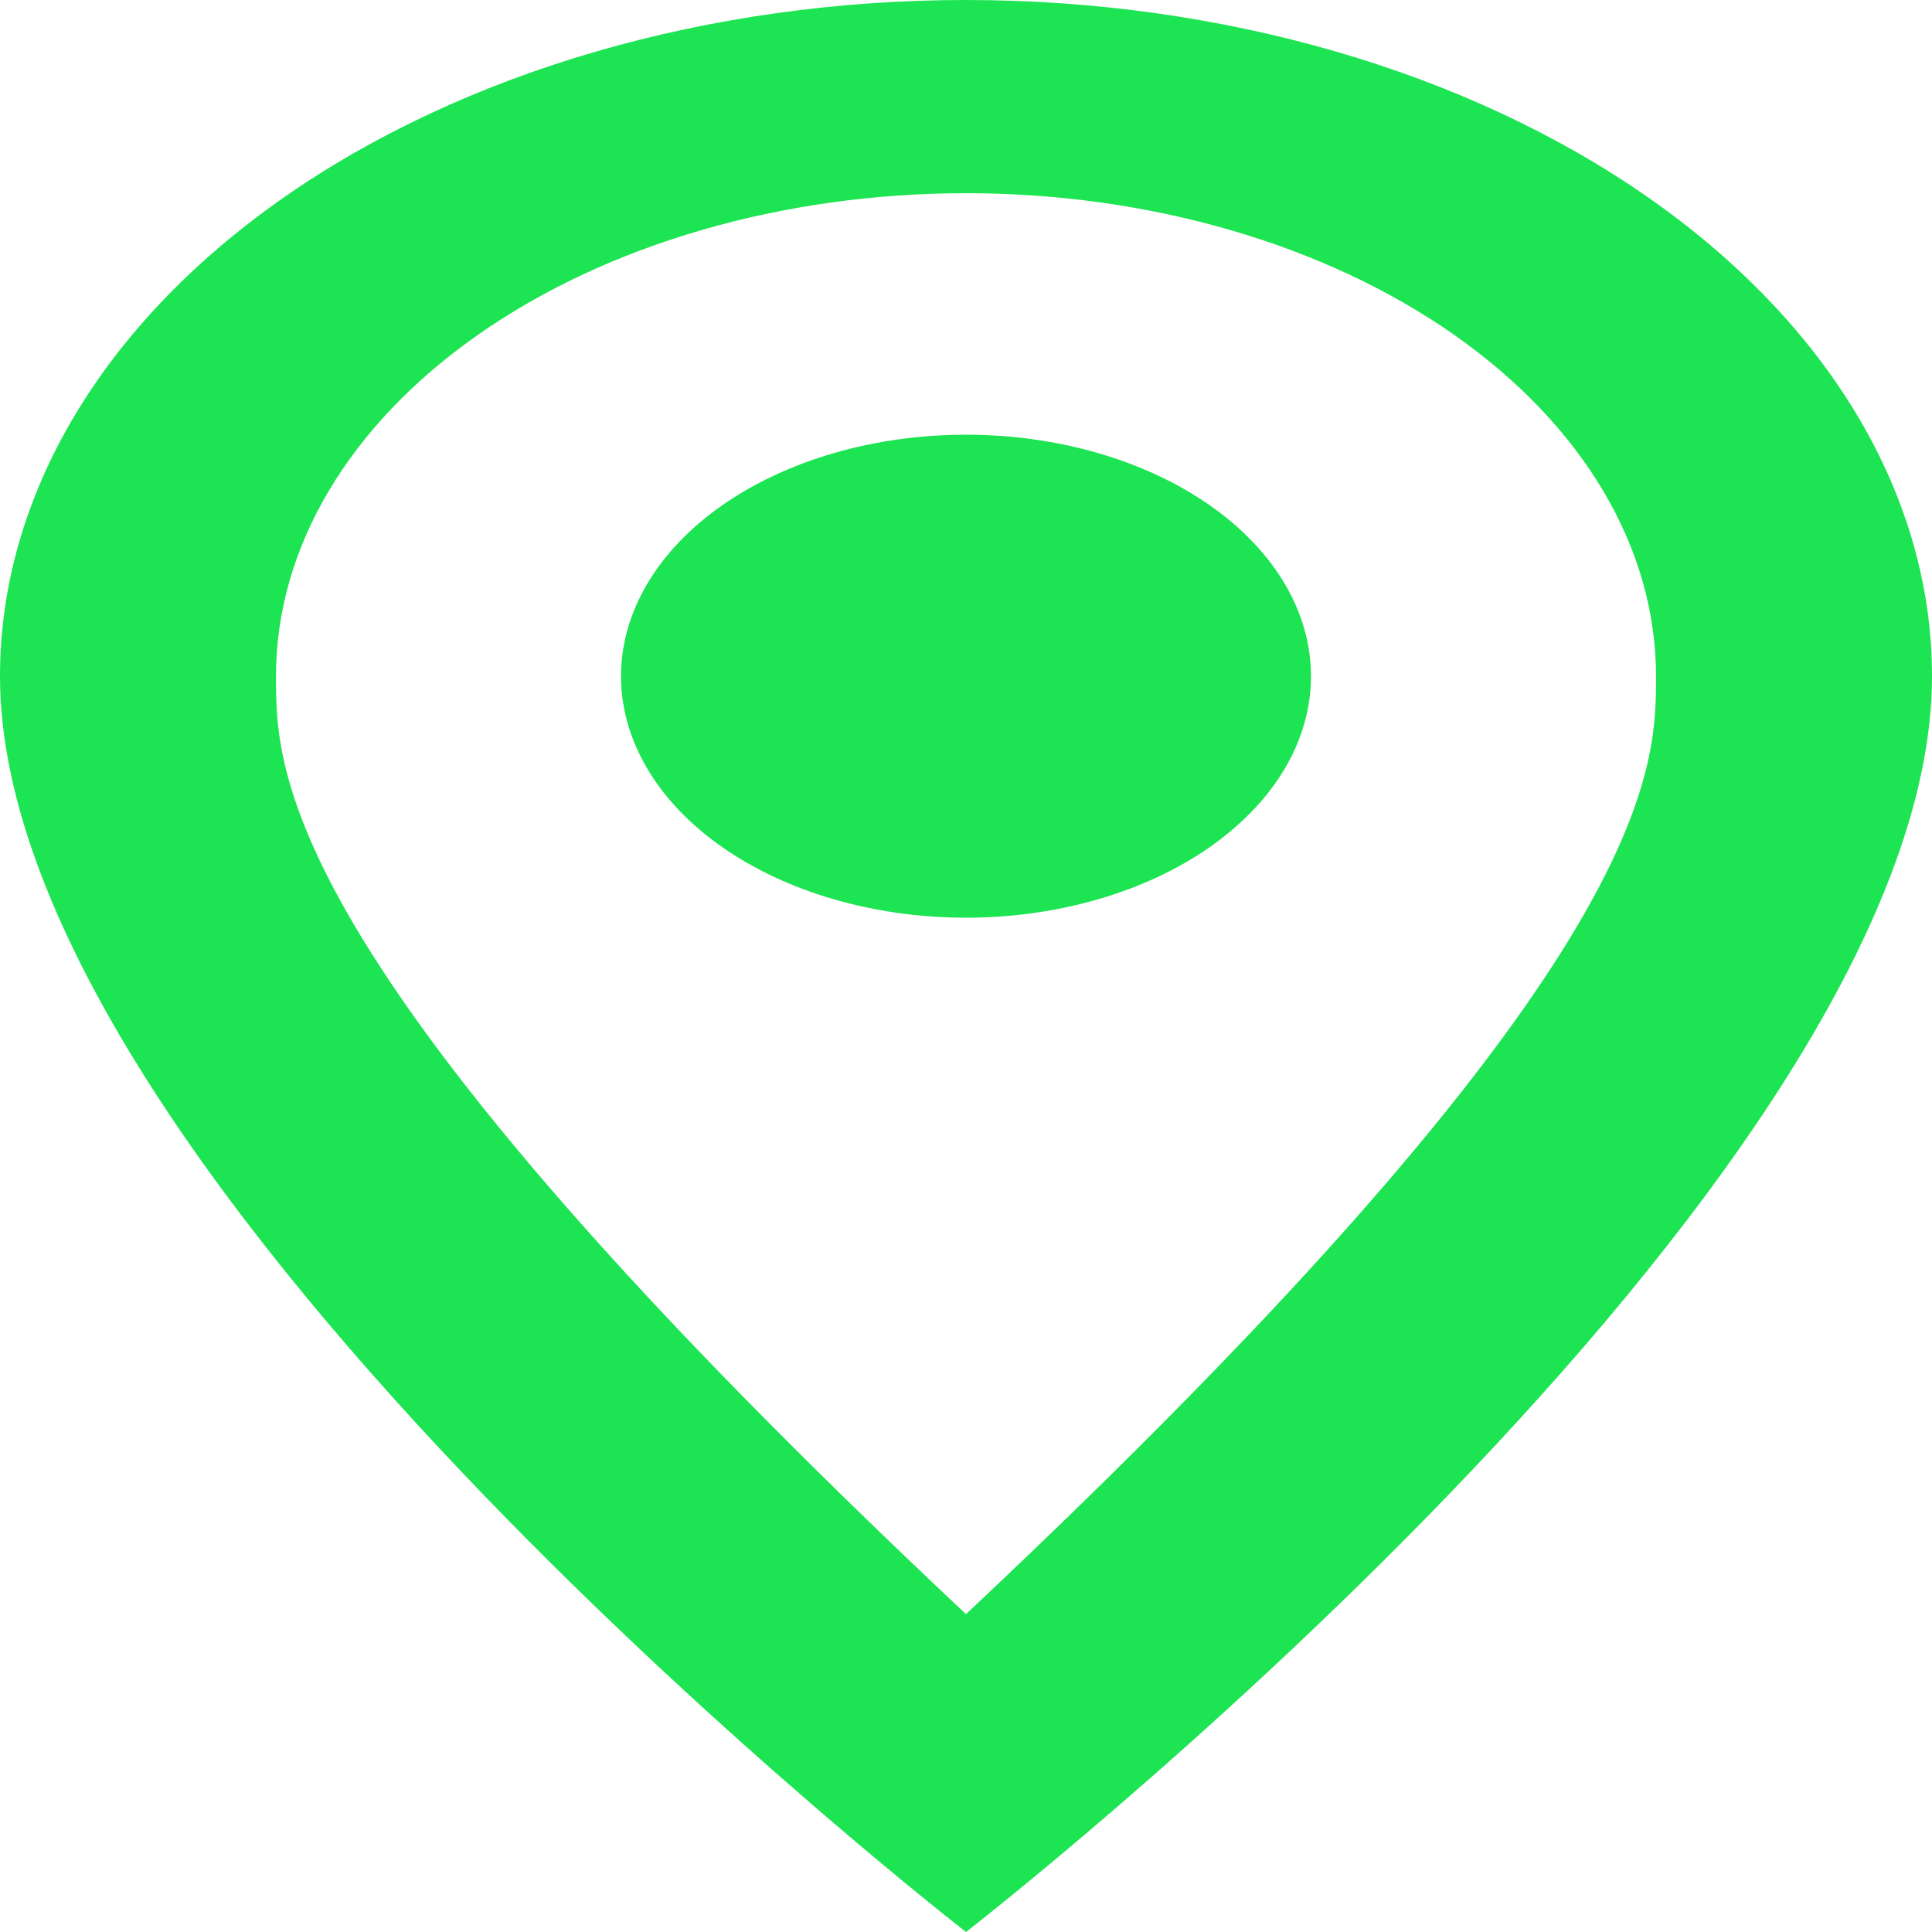
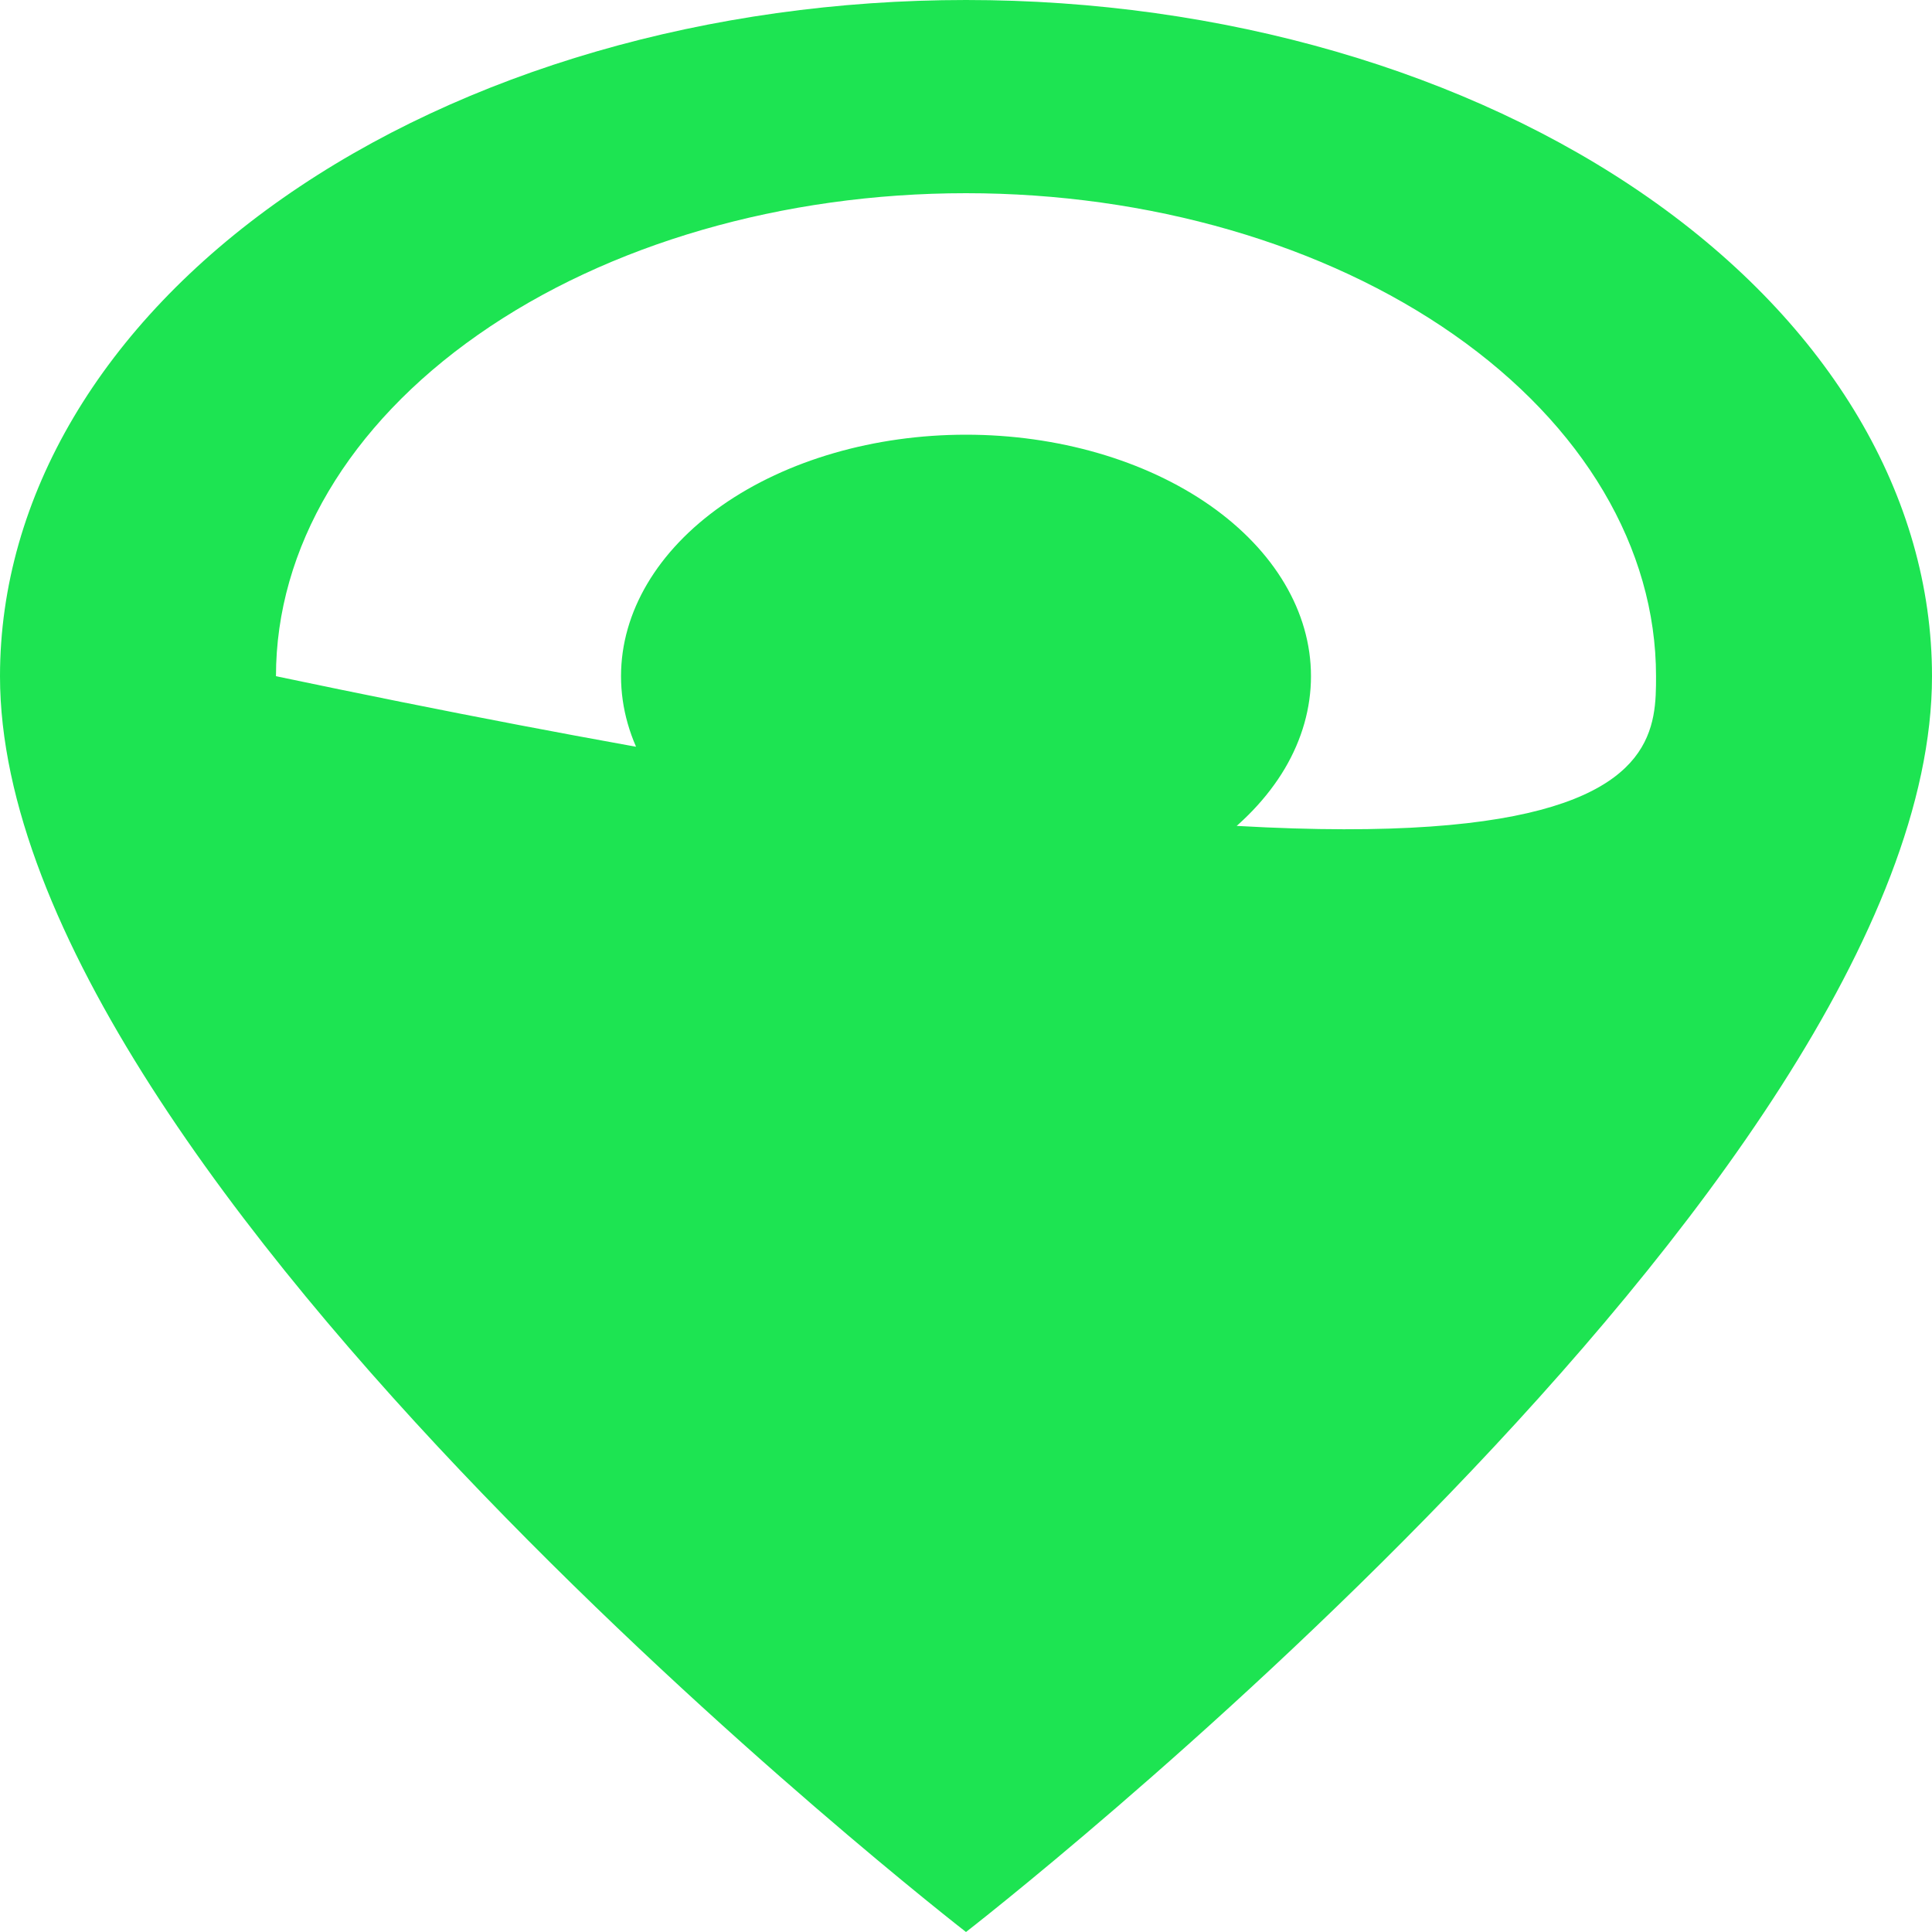
<svg xmlns="http://www.w3.org/2000/svg" width="25" height="25" viewBox="0 0 25 25" fill="none">
-   <path d="M12.5 5.625C13.684 5.625 14.819 5.954 15.657 6.54C16.494 7.126 16.964 7.921 16.964 8.75C16.964 9.16 16.849 9.567 16.625 9.946C16.4 10.325 16.071 10.669 15.657 10.96C15.242 11.25 14.75 11.48 14.208 11.637C13.667 11.794 13.086 11.875 12.5 11.875C11.316 11.875 10.181 11.546 9.343 10.96C8.506 10.374 8.036 9.579 8.036 8.75C8.036 7.921 8.506 7.126 9.343 6.54C10.181 5.954 11.316 5.625 12.5 5.625ZM12.5 0C15.815 0 18.995 0.922 21.339 2.563C23.683 4.204 25 6.429 25 8.75C25 15.312 12.5 25 12.5 25C12.5 25 0 15.312 0 8.75C0 6.429 1.317 4.204 3.661 2.563C6.005 0.922 9.185 0 12.5 0ZM12.5 2.5C10.132 2.5 7.861 3.158 6.187 4.331C4.512 5.503 3.571 7.092 3.571 8.75C3.571 10 3.571 12.5 12.5 20.887C21.429 12.5 21.429 10 21.429 8.75C21.429 7.092 20.488 5.503 18.814 4.331C17.139 3.158 14.868 2.5 12.5 2.5Z" fill="#1DE452" />
+   <path d="M12.5 5.625C13.684 5.625 14.819 5.954 15.657 6.54C16.494 7.126 16.964 7.921 16.964 8.75C16.964 9.16 16.849 9.567 16.625 9.946C16.4 10.325 16.071 10.669 15.657 10.96C15.242 11.25 14.75 11.48 14.208 11.637C13.667 11.794 13.086 11.875 12.5 11.875C11.316 11.875 10.181 11.546 9.343 10.96C8.506 10.374 8.036 9.579 8.036 8.75C8.036 7.921 8.506 7.126 9.343 6.54C10.181 5.954 11.316 5.625 12.5 5.625ZM12.5 0C15.815 0 18.995 0.922 21.339 2.563C23.683 4.204 25 6.429 25 8.75C25 15.312 12.5 25 12.5 25C12.5 25 0 15.312 0 8.75C0 6.429 1.317 4.204 3.661 2.563C6.005 0.922 9.185 0 12.5 0ZM12.5 2.5C10.132 2.5 7.861 3.158 6.187 4.331C4.512 5.503 3.571 7.092 3.571 8.75C21.429 12.5 21.429 10 21.429 8.75C21.429 7.092 20.488 5.503 18.814 4.331C17.139 3.158 14.868 2.5 12.5 2.5Z" fill="#1DE452" />
</svg>